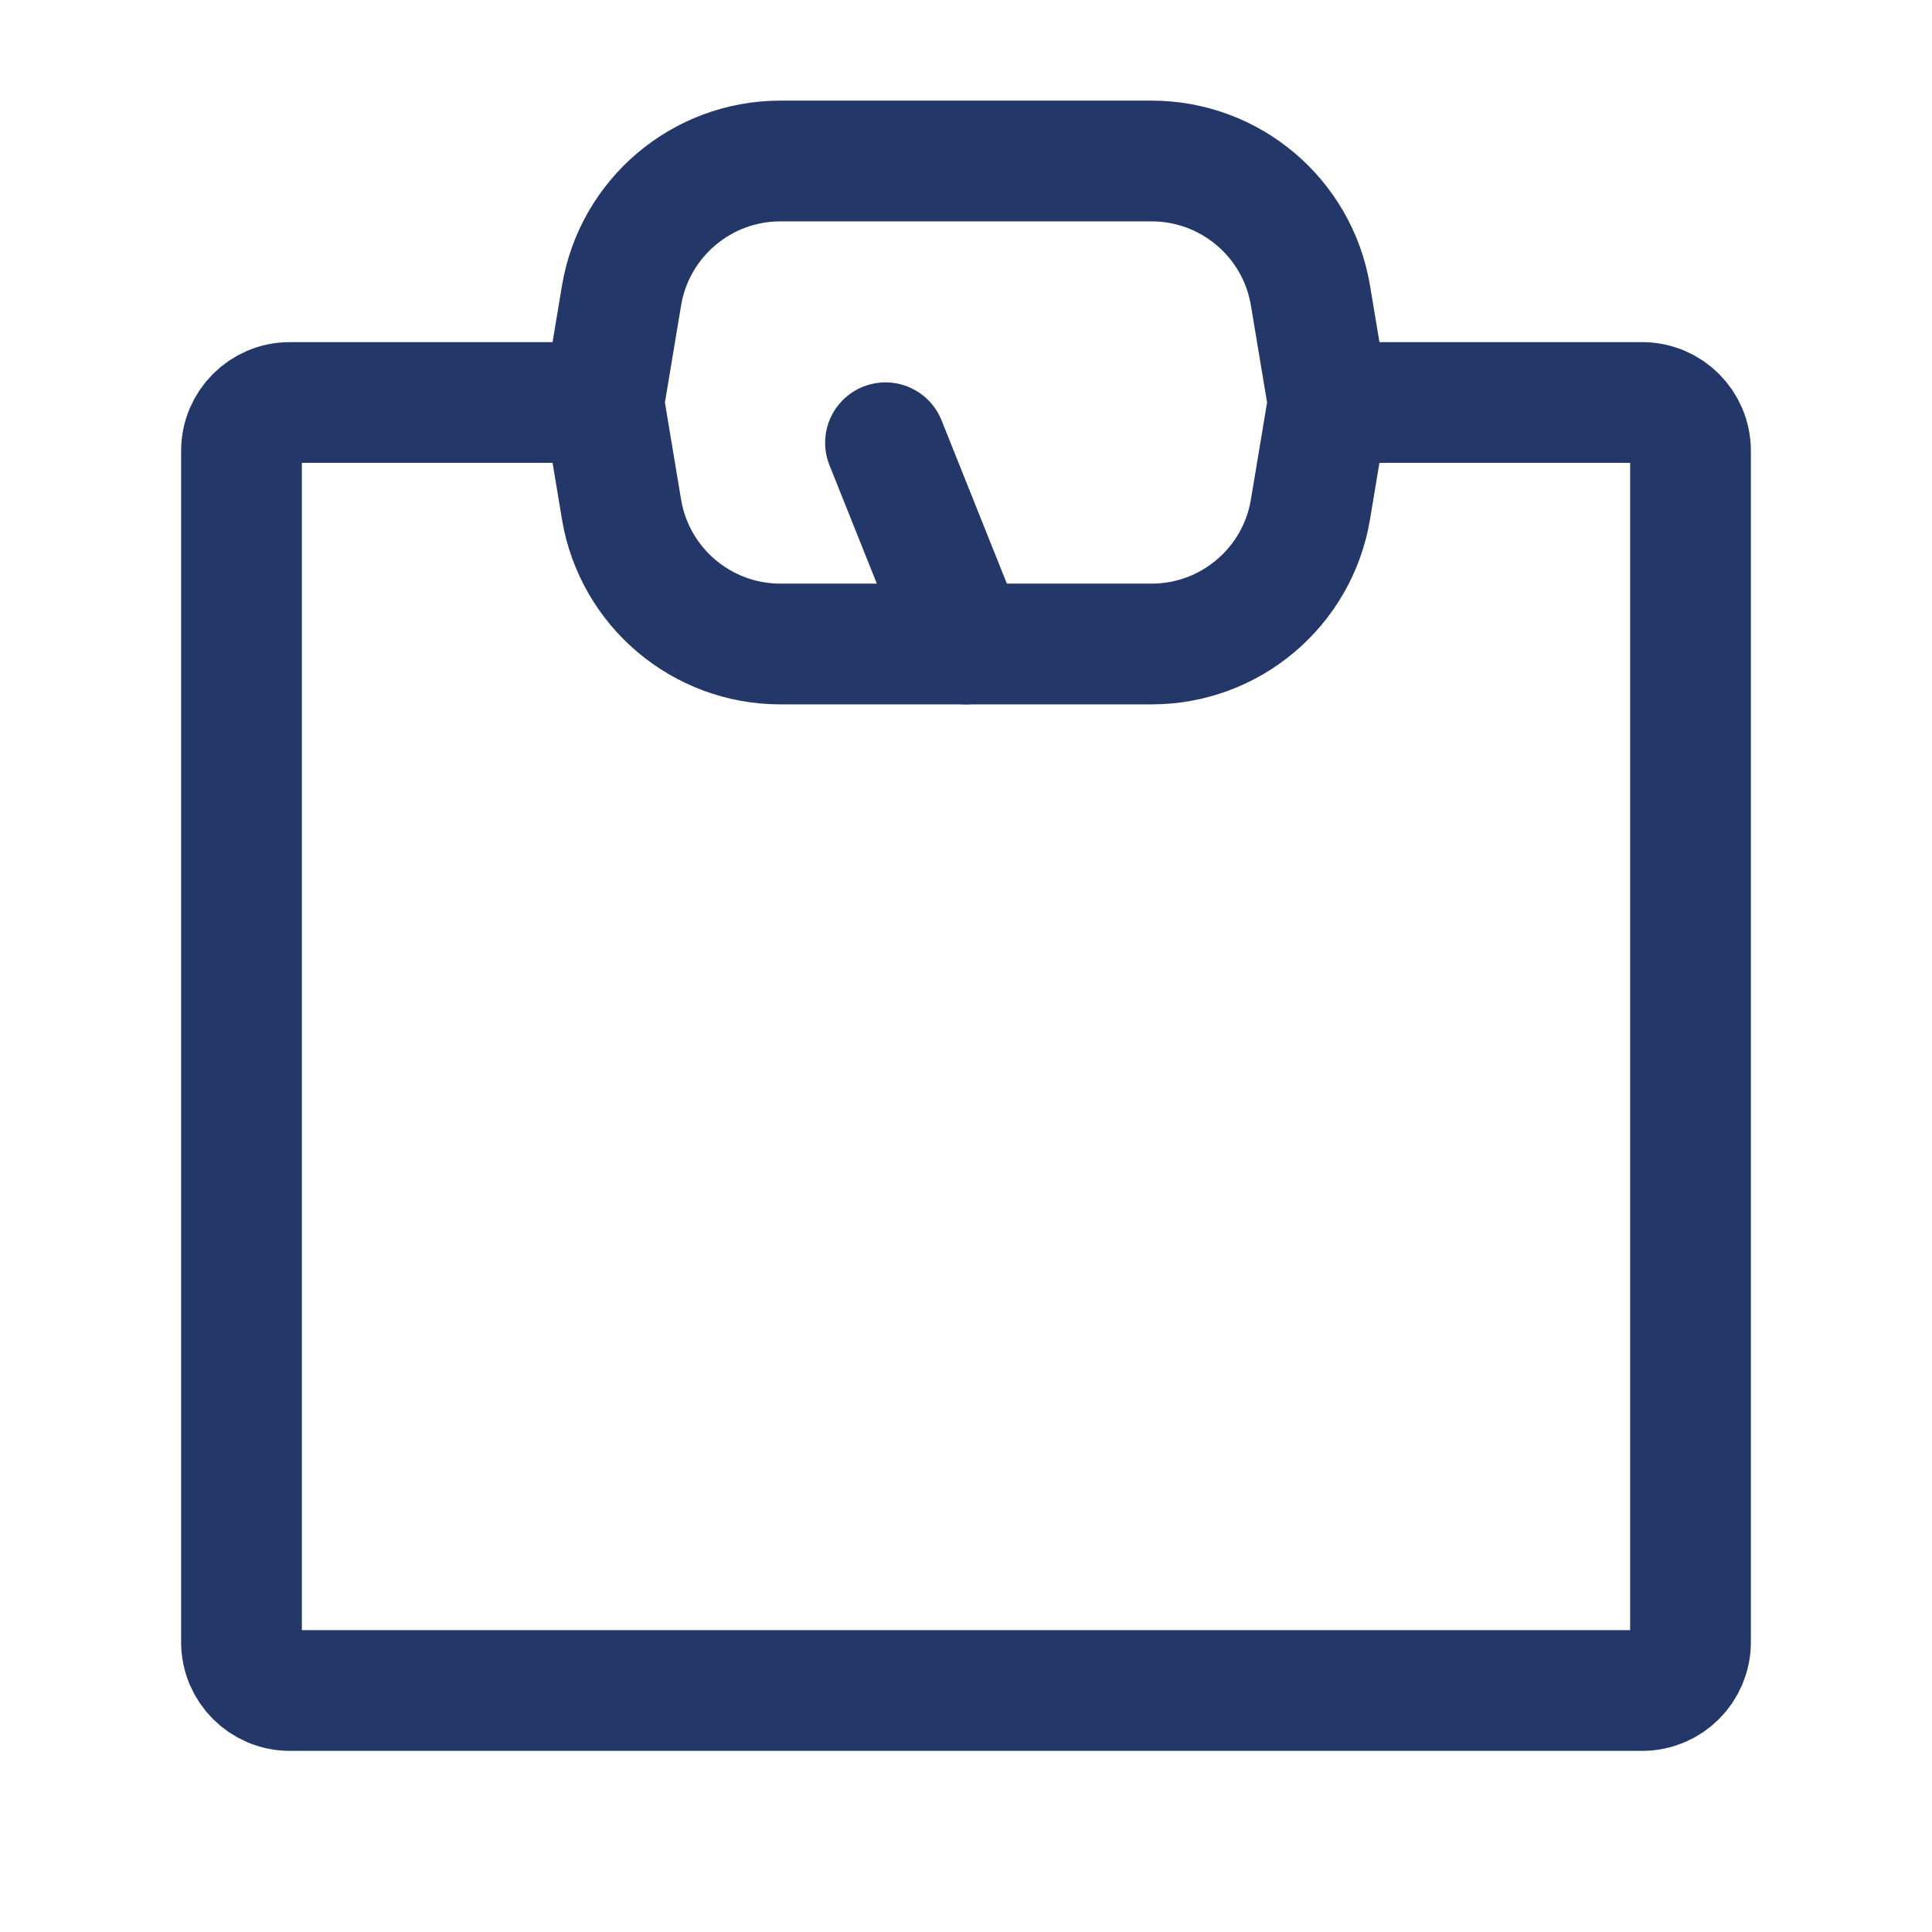
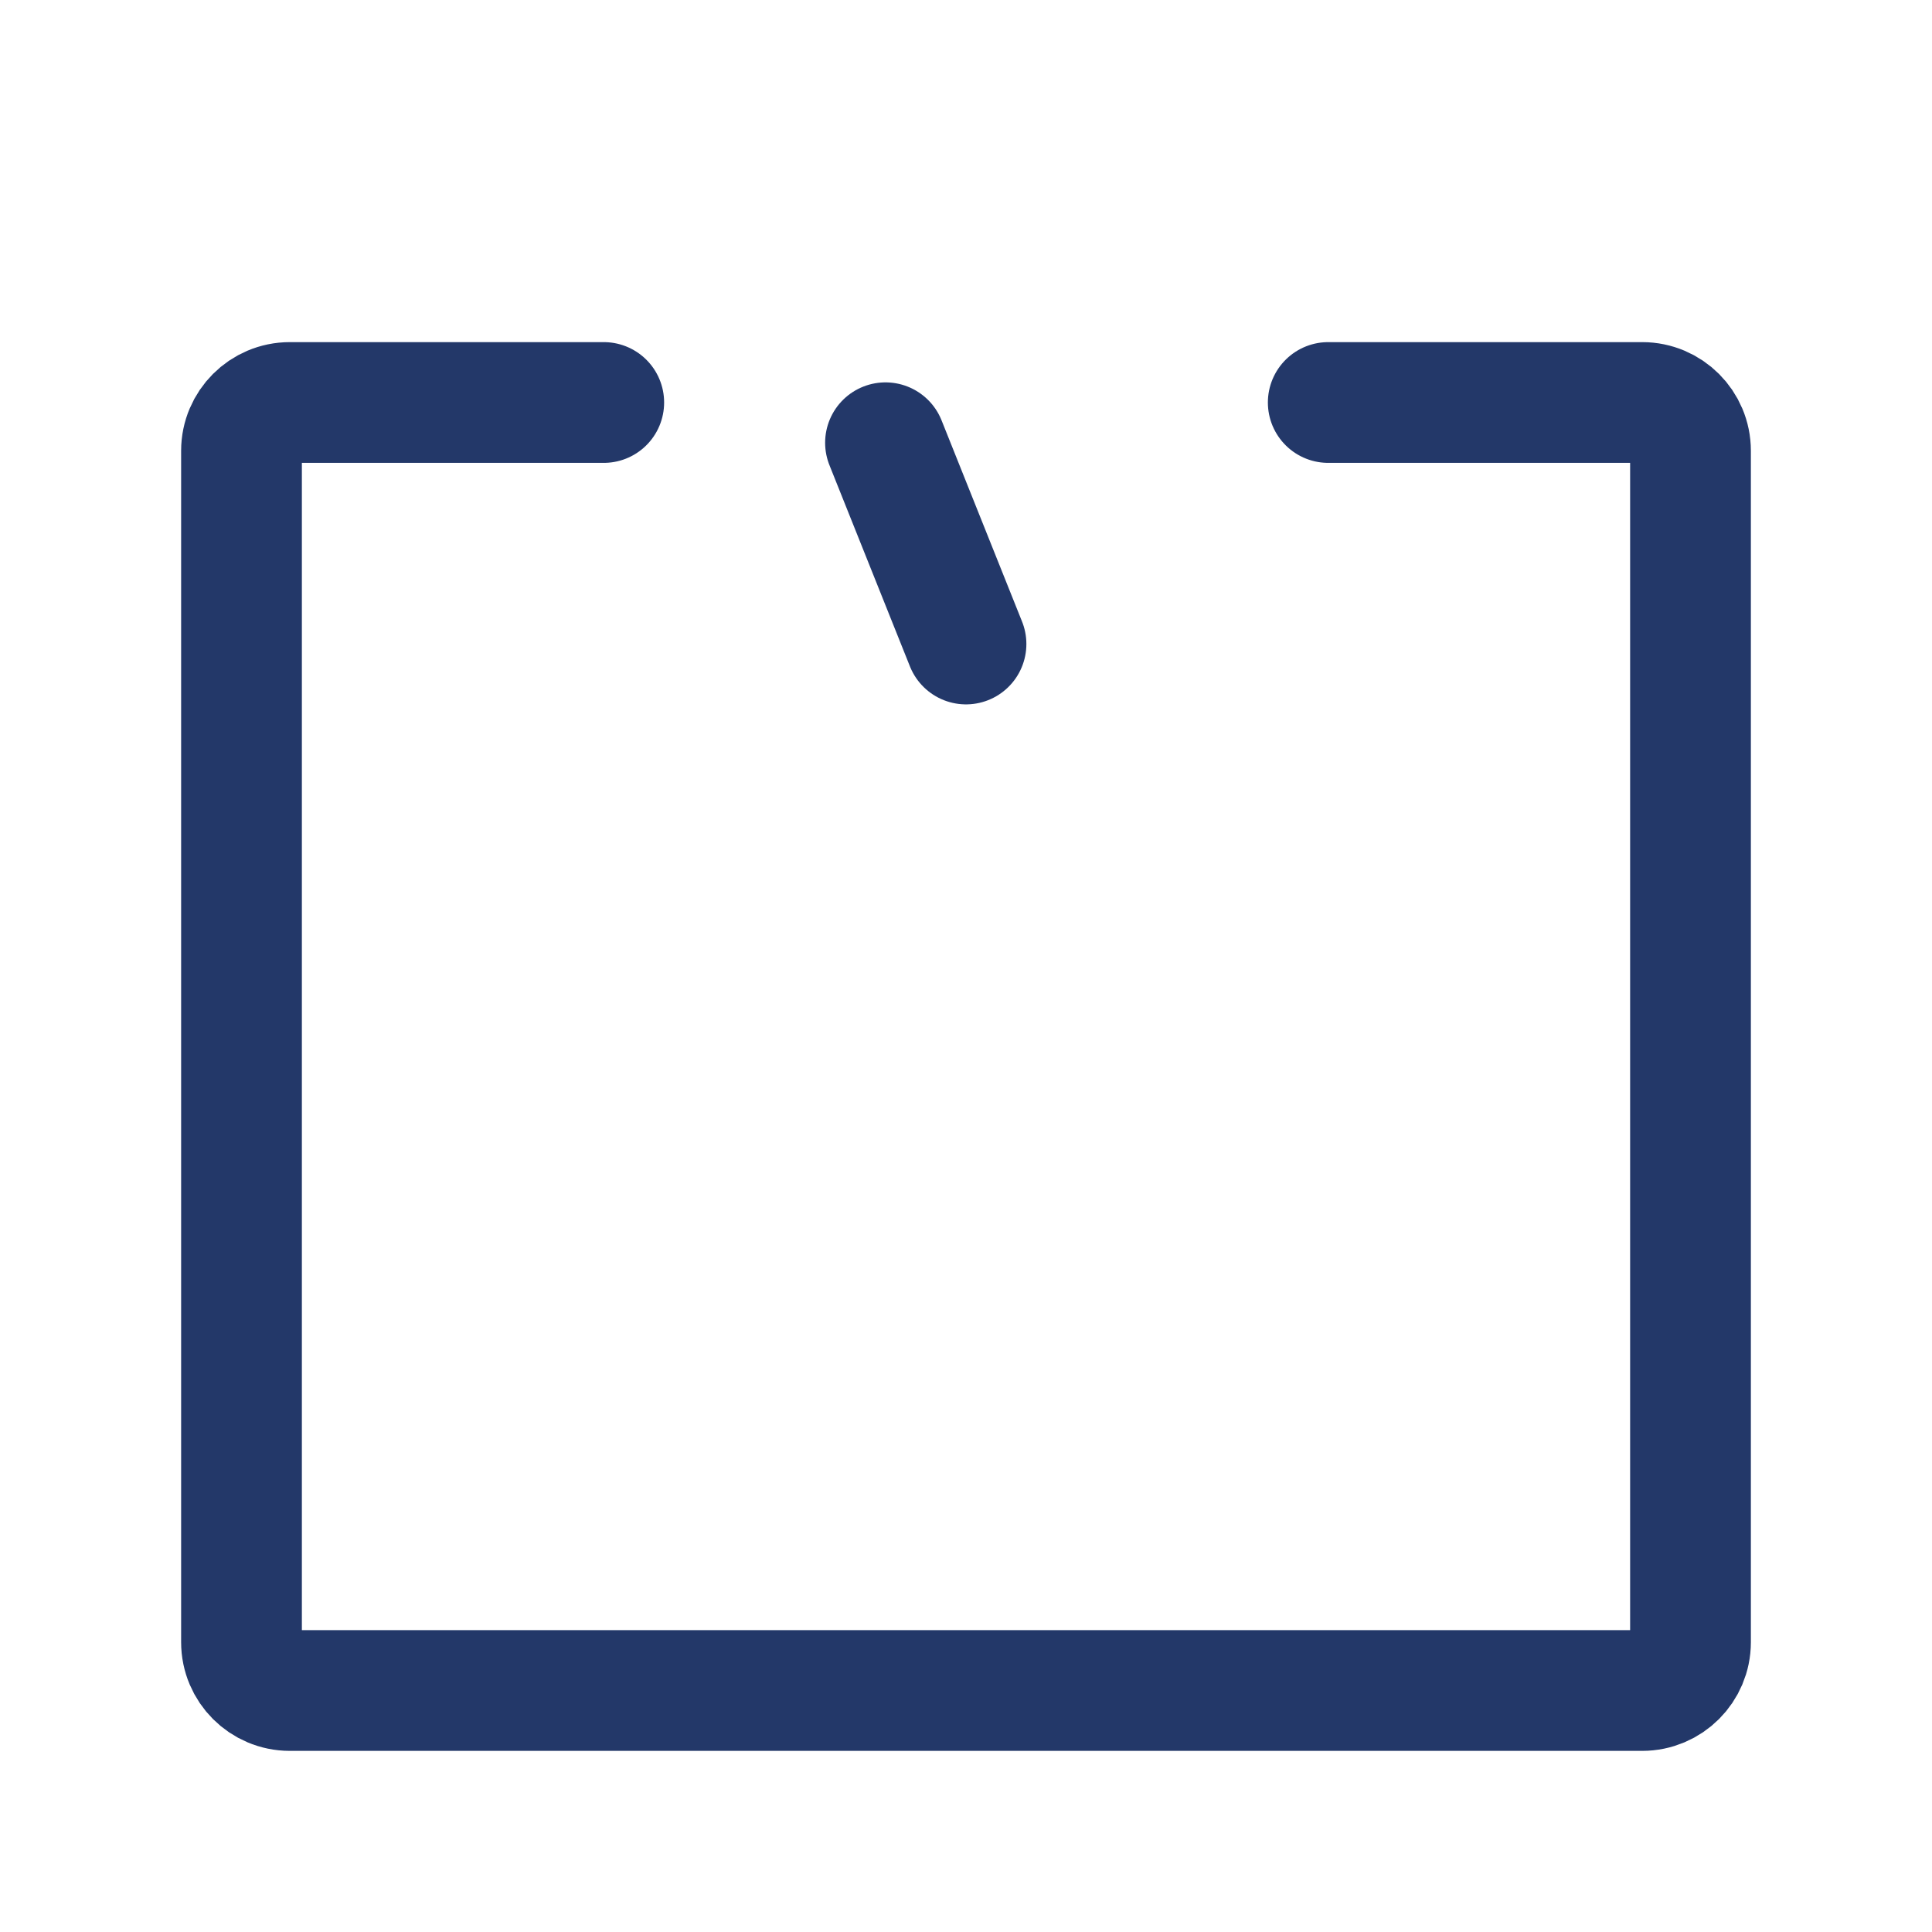
<svg xmlns="http://www.w3.org/2000/svg" width="24px" height="24px" stroke-width="1.5" viewBox="0 0 24 24" fill="none" color="#233869">
  <path d="M16.5 5H20.4C20.731 5 21 5.269 21 5.6V20.4C21 20.731 20.731 21 20.4 21H3.6C3.269 21 3 20.731 3 20.4V5.6C3 5.269 3.269 5 3.6 5H7.5" stroke="#233869" stroke-width="1.5" stroke-linecap="round" stroke-linejoin="round" />
-   <path d="M16.279 6.329L16.484 5.099C16.494 5.033 16.494 4.967 16.484 4.901L16.279 3.671C16.118 2.707 15.283 2 14.306 2H9.694C8.717 2 7.882 2.707 7.721 3.671L7.516 4.901C7.506 4.967 7.506 5.033 7.516 5.099L7.721 6.329C7.882 7.293 8.717 8 9.694 8H14.306C15.283 8 16.118 7.293 16.279 6.329Z" stroke="#233869" stroke-width="1.5" stroke-linecap="round" stroke-linejoin="round" />
  <path d="M12 8L11 5.5" stroke="#233869" stroke-width="1.5" stroke-linecap="round" stroke-linejoin="round" />
</svg>